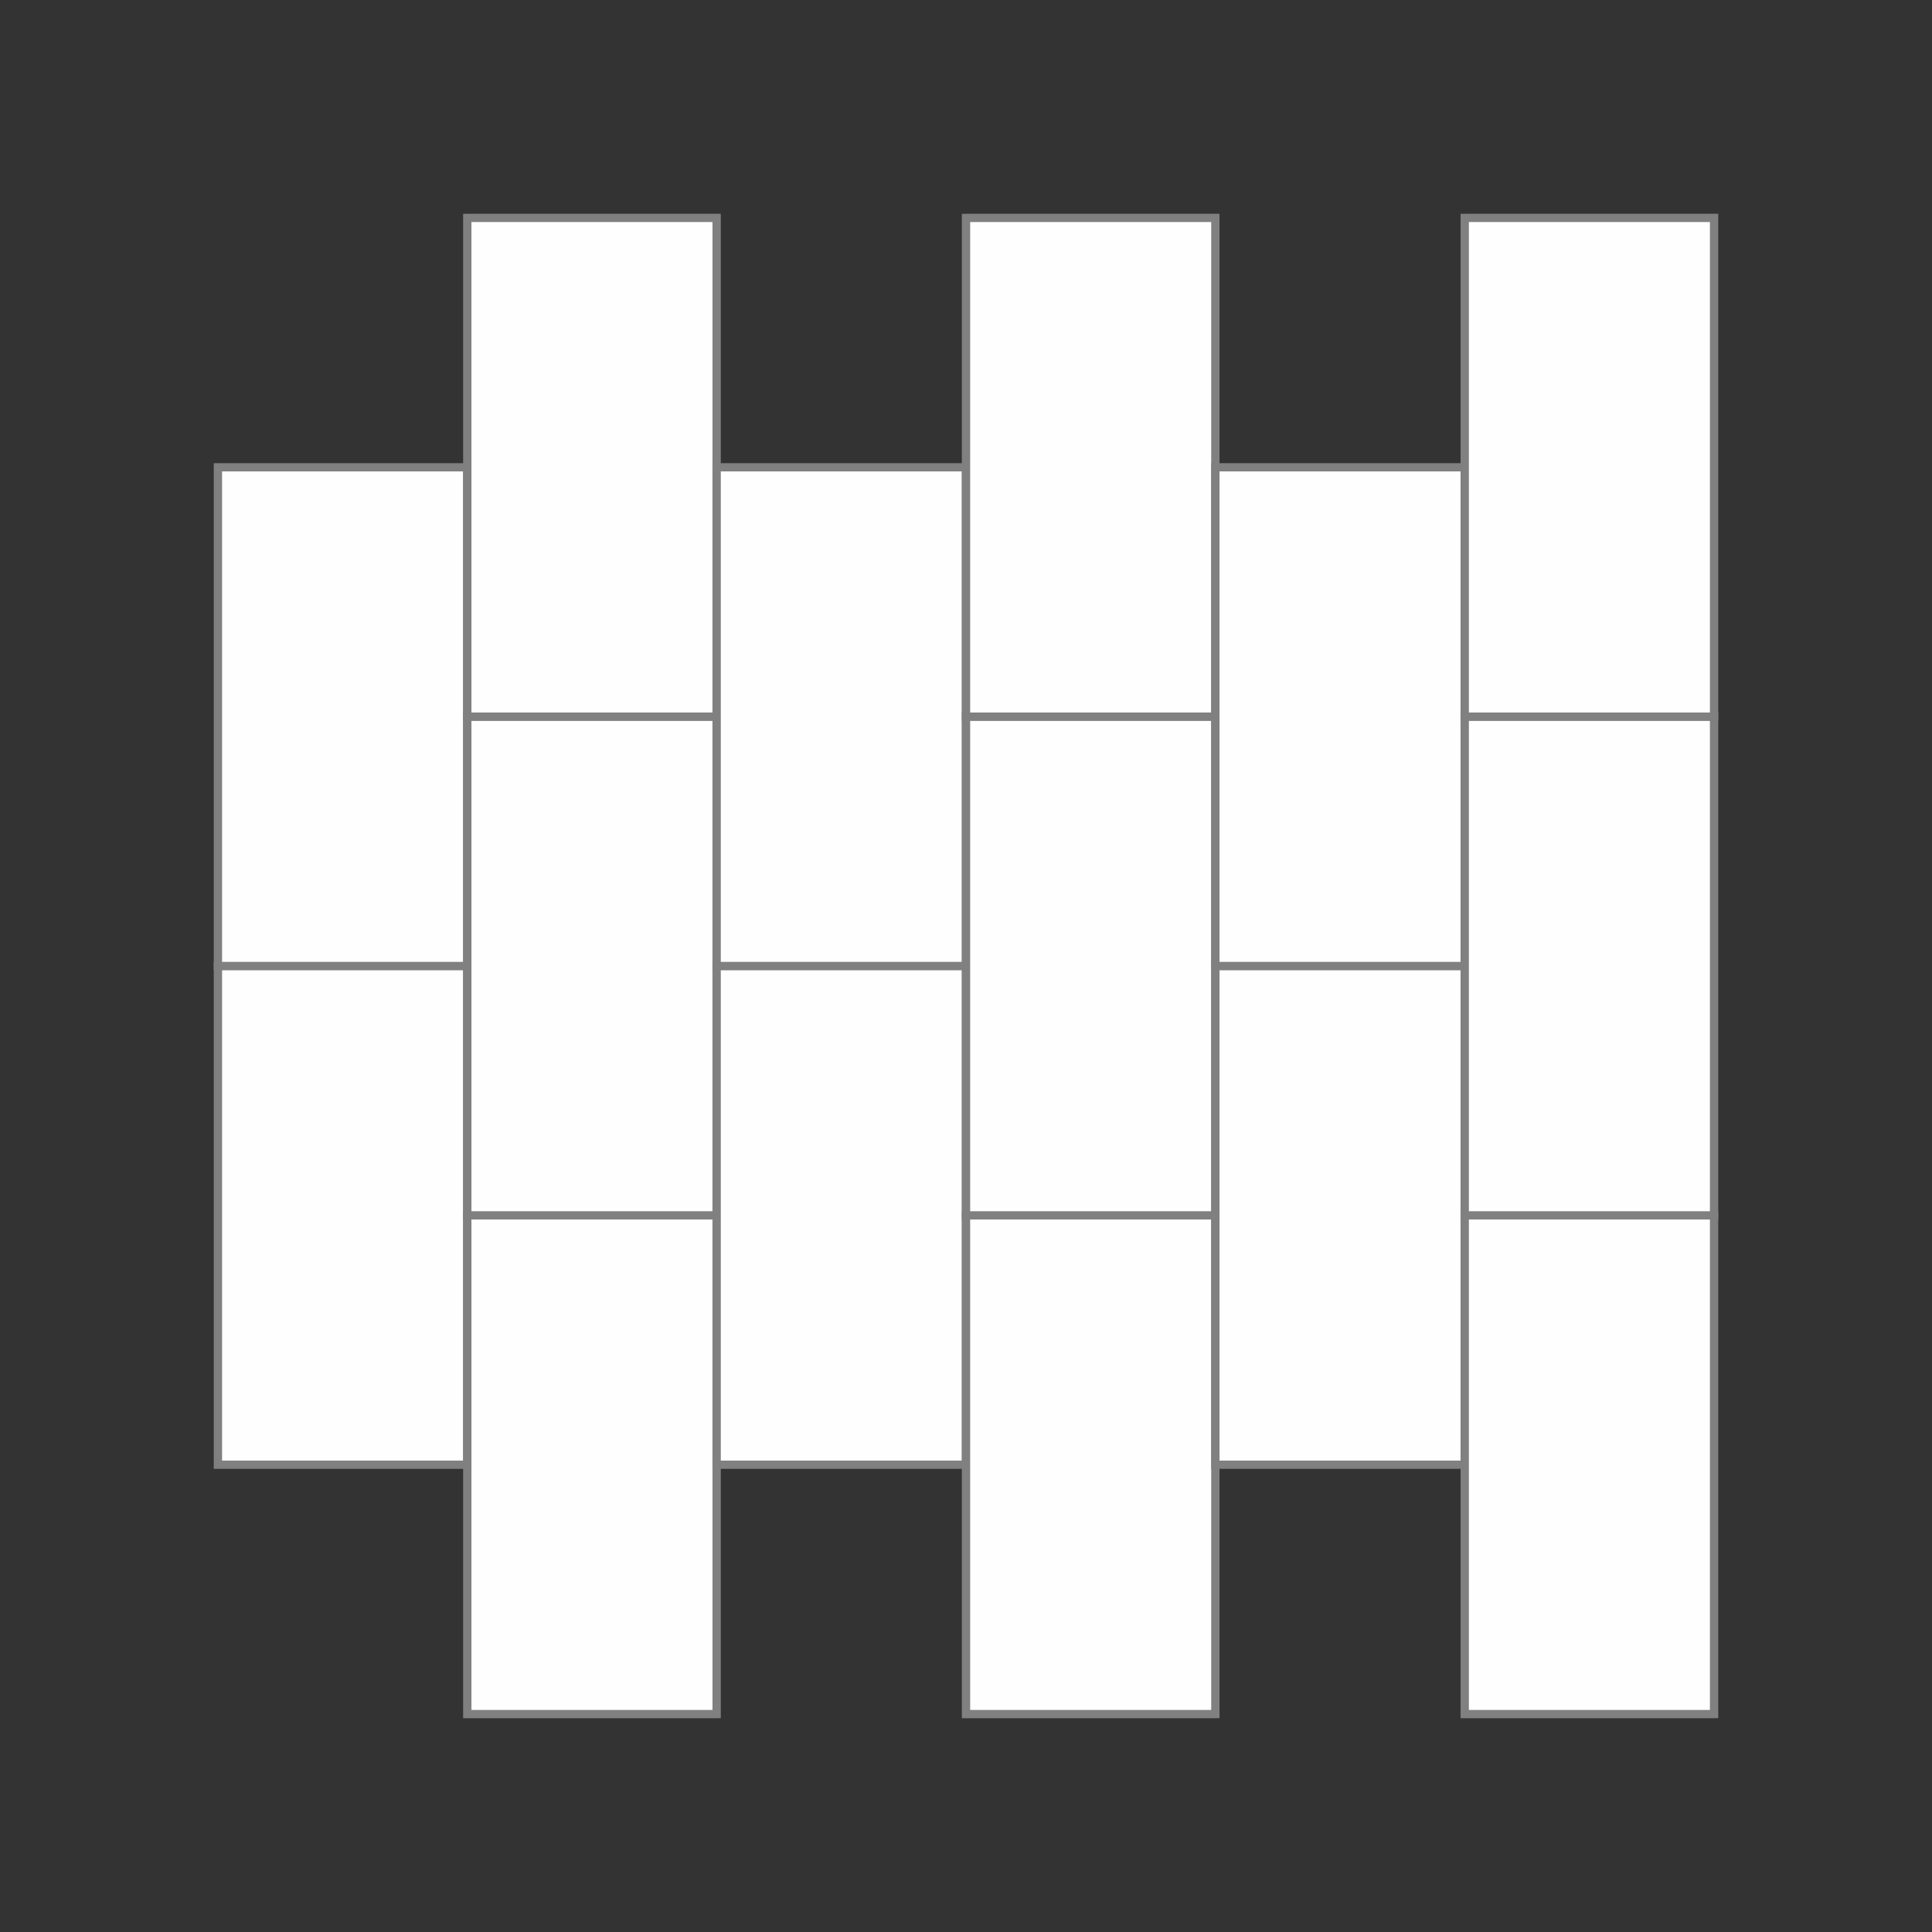
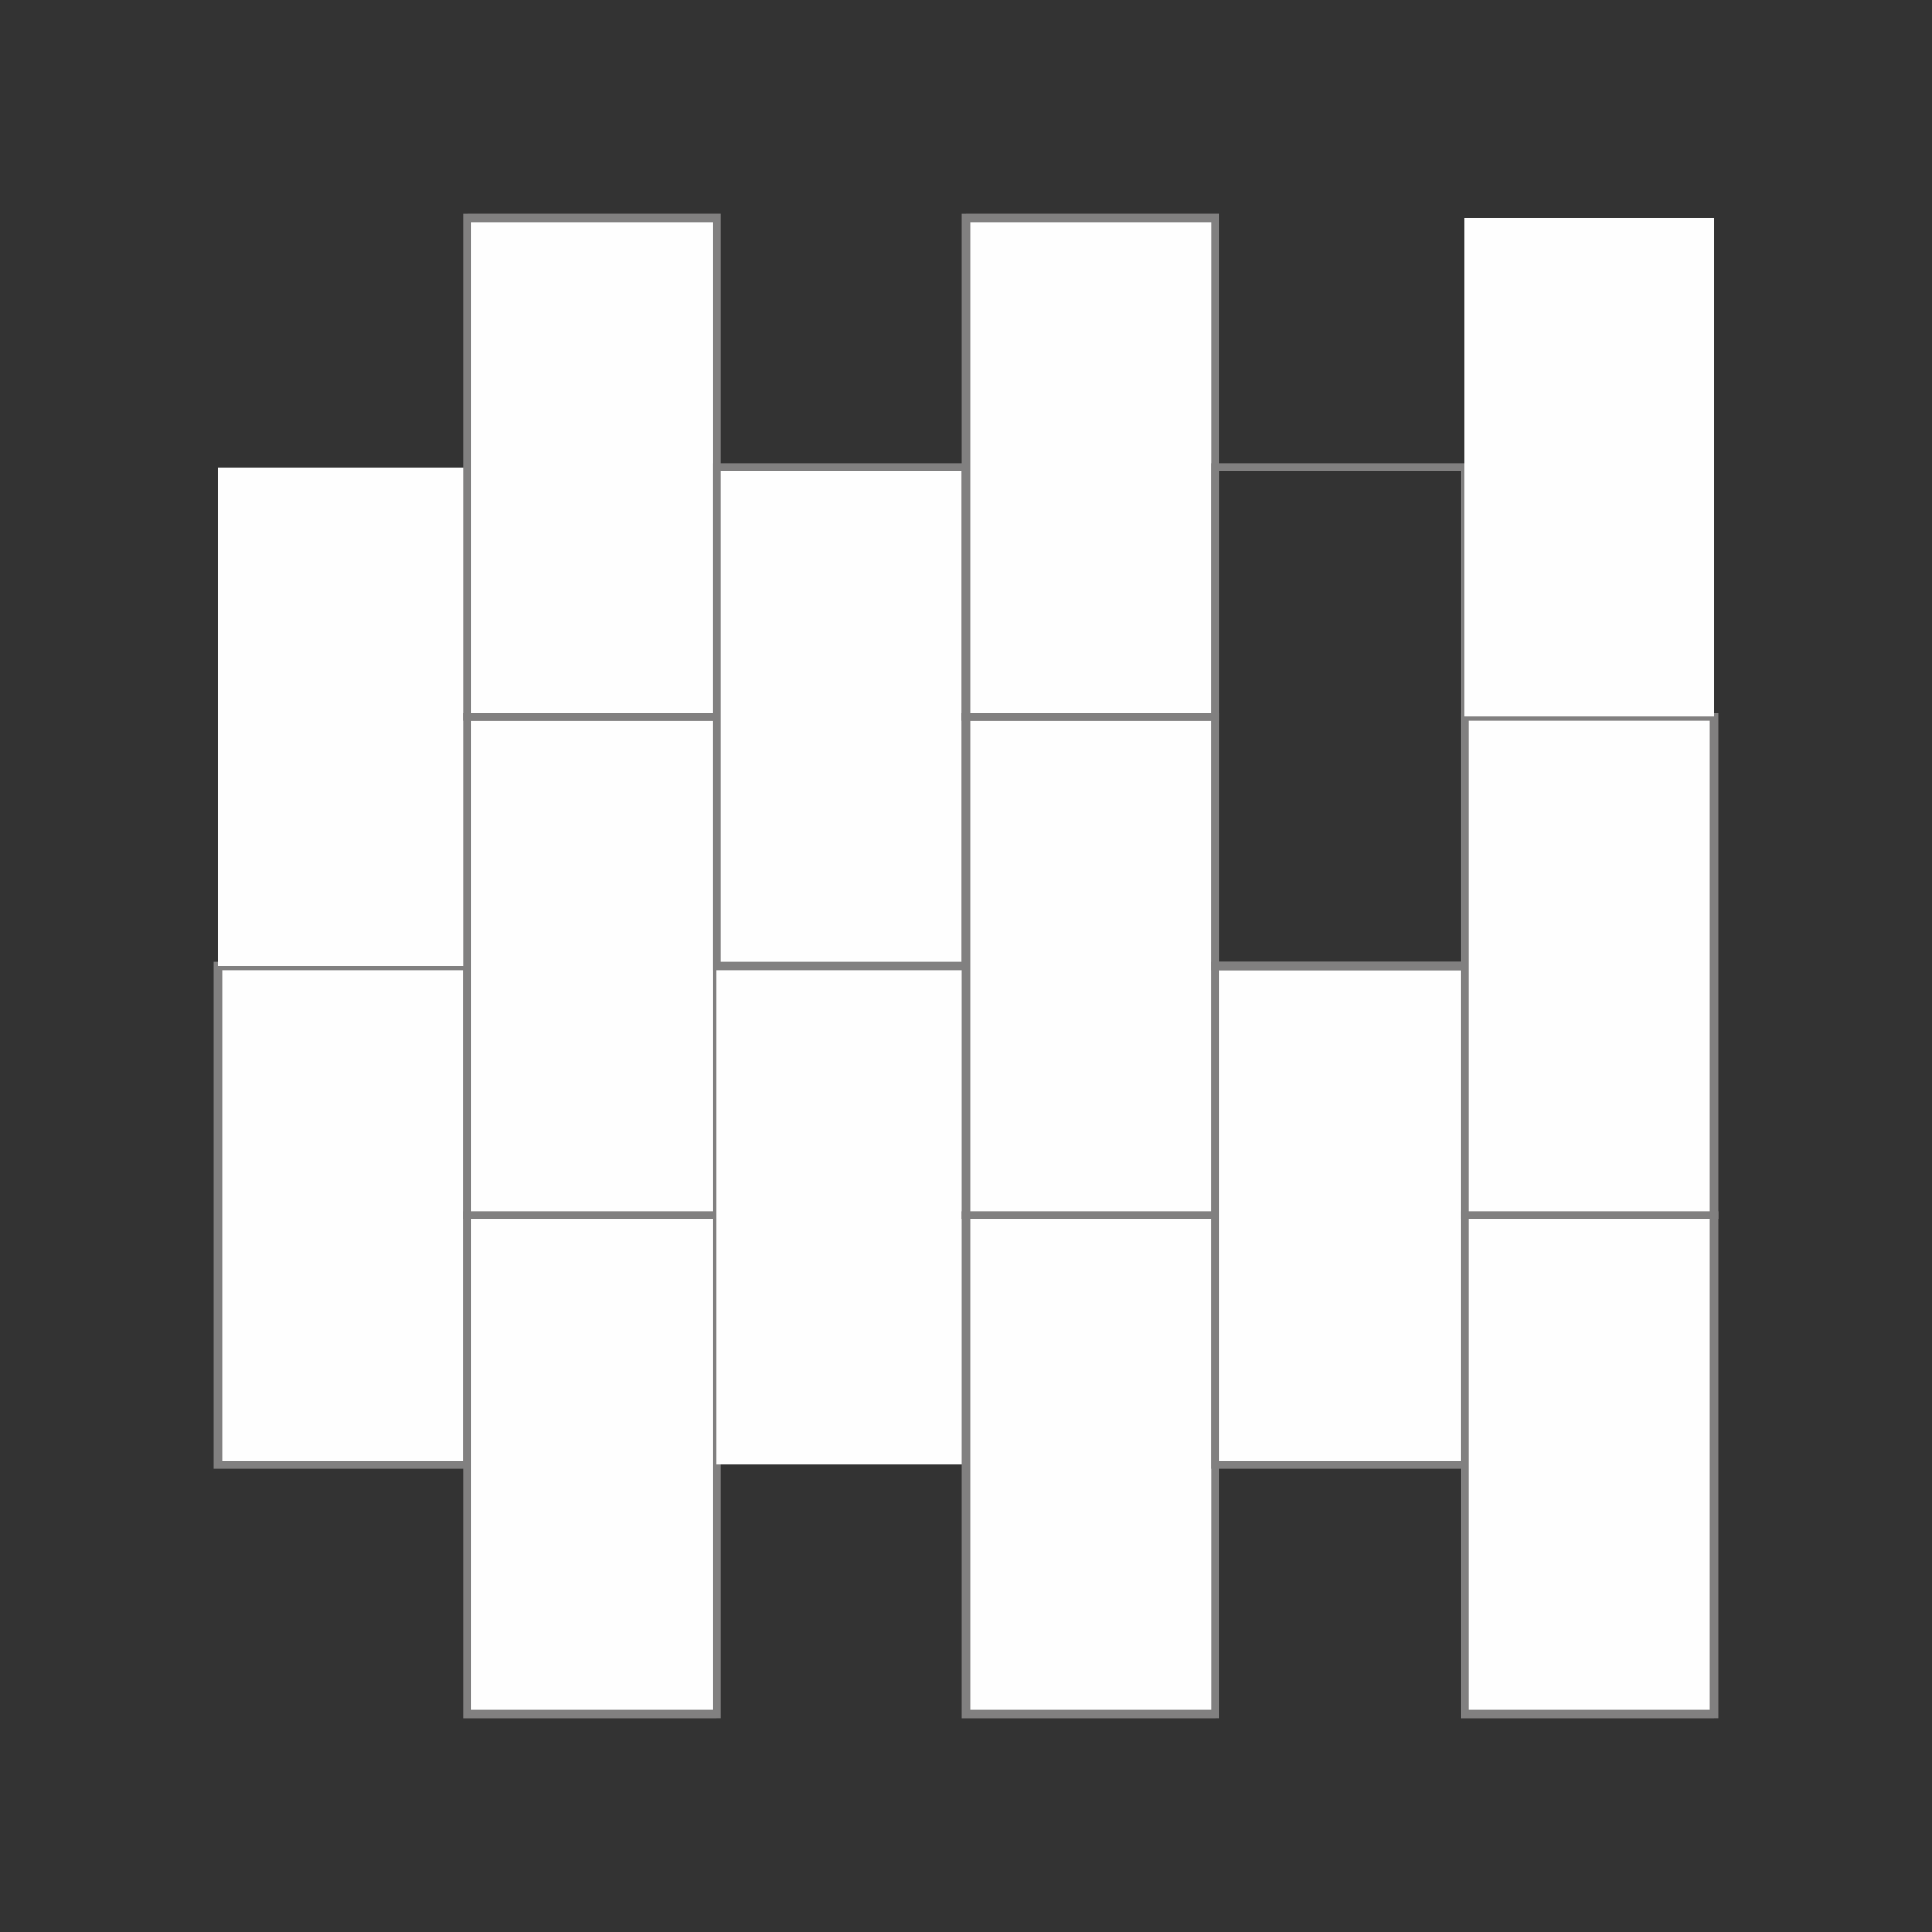
<svg xmlns="http://www.w3.org/2000/svg" xml:space="preserve" width="250mm" height="250mm" version="1.1" style="shape-rendering:geometricPrecision; text-rendering:geometricPrecision; image-rendering:optimizeQuality; fill-rule:evenodd; clip-rule:evenodd" viewBox="0 0 2593363 2593363">
  <rect x="0" y="0" width="2593363" height="2593363" fill="#333333" stroke="none" />
  <defs>
    <style type="text/css">
   
    .fil0 {fill:none}
    .fil1 {fill:#FEFEFE}
    .fil2 {fill:#818080;fill-rule:nonzero}
   
  </style>
  </defs>
  <g id="Layer_x0020_1">
    <rect class="fil0" transform="matrix(3.61629E-14 -1.365 1.332 3.52784E-14 -1.072 2.59336E+06)" width="1899293" height="1946916" />
    <g id="_1672557031168">
      <g>
        <polygon class="fil1" points="627240,1966123 292519,1966123 292519,1296681 627240,1296681 " />
        <path id="1" class="fil2" d="M292519 1960570l334721 0 0 11106 -334721 0 -5584 -5553 5584 -5553zm0 11106l-5584 0 0 -5553 5584 5553zm5584 -674995l0 669442 -11168 0 0 -669442 5584 -5553 5584 5553zm-11168 0l0 -5553 5584 0 -5584 5553zm340305 5553l-334721 0 0 -11106 334721 0 5584 5553 -5584 5553zm0 -11106l5584 0 0 5553 -5584 -5553zm-5584 674995l0 -669442 11168 0 0 669442 -5584 5553 -5584 -5553zm11168 0l0 5553 -5584 0 5584 -5553z" />
      </g>
      <g>
        <polygon class="fil1" points="627240,1296681 292519,1296681 292519,627239 627240,627239 " />
-         <path id="1" class="fil2" d="M292519 1291128l334721 0 0 11106 -334721 0 -5584 -5553 5584 -5553zm0 11106l-5584 0 0 -5553 5584 5553zm5584 -674994l0 669441 -11168 0 0 -669441 5584 -5553 5584 5553zm-11168 0l0 -5553 5584 0 -5584 5553zm340305 5553l-334721 0 0 -11106 334721 0 5584 5553 -5584 5553zm0 -11106l5584 0 0 5553 -5584 -5553zm-5584 674994l0 -669441 11168 0 0 669441 -5584 5553 -5584 -5553zm11168 0l0 5553 -5584 0 5584 -5553z" />
      </g>
      <g>
        <polygon class="fil1" points="961961,2300844 627240,2300844 627240,1631402 961961,1631402 " />
        <path id="1" class="fil2" d="M627240 2295291l334721 0 0 11106 -334721 0 -5584 -5553 5584 -5553zm0 11106l-5584 0 0 -5553 5584 5553zm5584 -674995l0 669442 -11168 0 0 -669442 5584 -5553 5584 5553zm-11168 0l0 -5553 5584 0 -5584 5553zm340305 5553l-334721 0 0 -11106 334721 0 5584 5553 -5584 5553zm0 -11106l5584 0 0 5553 -5584 -5553zm-5584 674995l0 -669442 11168 0 0 669442 -5584 5553 -5584 -5553zm11168 0l0 5553 -5584 0 5584 -5553z" />
      </g>
      <g>
        <polygon class="fil1" points="961961,1631402 627240,1631402 627240,961960 961961,961960 " />
        <path id="1" class="fil2" d="M627240 1625849l334721 0 0 11106 -334721 0 -5584 -5553 5584 -5553zm0 11106l-5584 0 0 -5553 5584 5553zm5584 -674994l0 669441 -11168 0 0 -669441 5584 -5553 5584 5553zm-11168 0l0 -5553 5584 0 -5584 5553zm340305 5553l-334721 0 0 -11106 334721 0 5584 5553 -5584 5553zm0 -11106l5584 0 0 5553 -5584 -5553zm-5584 674994l0 -669441 11168 0 0 669441 -5584 5553 -5584 -5553zm11168 0l0 5553 -5584 0 5584 -5553z" />
      </g>
      <g>
        <polygon class="fil1" points="961961,961960 627240,961960 627240,292518 961961,292518 " />
        <path id="1" class="fil2" d="M627240 956407l334721 0 0 11106 -334721 0 -5584 -5553 5584 -5553zm0 11106l-5584 0 0 -5553 5584 5553zm5584 -674995l0 669442 -11168 0 0 -669442 5584 -5553 5584 5553zm-11168 0l0 -5553 5584 0 -5584 5553zm340305 5553l-334721 0 0 -11106 334721 0 5584 5553 -5584 5553zm0 -11106l5584 0 0 5553 -5584 -5553zm-5584 674995l0 -669442 11168 0 0 669442 -5584 5553 -5584 -5553zm11168 0l0 5553 -5584 0 5584 -5553z" />
      </g>
      <g>
        <polygon class="fil1" points="1296682,1966123 961961,1966123 961961,1296681 1296682,1296681 " />
-         <path id="1" class="fil2" d="M961961 1960570l334720 0 0 11106 -334720 0 -5584 -5553 5584 -5553zm0 11106l-5584 0 0 -5553 5584 5553zm5584 -674995l0 669442 -11168 0 0 -669442 5584 -5553 5584 5553zm-11168 0l0 -5553 5584 0 -5584 5553zm340304 5553l-334720 0 0 -11106 334720 0 5584 5553 -5584 5553zm0 -11106l5584 0 0 5553 -5584 -5553zm-5584 674995l0 -669442 11168 0 0 669442 -5584 5553 -5584 -5553zm11168 0l0 5553 -5584 0 5584 -5553z" />
      </g>
      <g>
        <polygon class="fil1" points="1296682,1296681 961961,1296681 961961,627239 1296682,627239 " />
        <path id="1" class="fil2" d="M961961 1291128l334720 0 0 11106 -334720 0 -5584 -5553 5584 -5553zm0 11106l-5584 0 0 -5553 5584 5553zm5584 -674994l0 669441 -11168 0 0 -669441 5584 -5553 5584 5553zm-11168 0l0 -5553 5584 0 -5584 5553zm340304 5553l-334720 0 0 -11106 334720 0 5584 5553 -5584 5553zm0 -11106l5584 0 0 5553 -5584 -5553zm-5584 674994l0 -669441 11168 0 0 669441 -5584 5553 -5584 -5553zm11168 0l0 5553 -5584 0 5584 -5553z" />
      </g>
      <g>
        <polygon class="fil1" points="1631403,2300844 1296682,2300844 1296682,1631402 1631403,1631402 " />
        <path id="1" class="fil2" d="M1296682 2295291l334721 0 0 11106 -334721 0 -5584 -5553 5584 -5553zm0 11106l-5584 0 0 -5553 5584 5553zm5584 -674995l0 669442 -11168 0 0 -669442 5584 -5553 5584 5553zm-11168 0l0 -5553 5584 0 -5584 5553zm340305 5553l-334721 0 0 -11106 334721 0 5584 5553 -5584 5553zm0 -11106l5584 0 0 5553 -5584 -5553zm-5584 674995l0 -669442 11168 0 0 669442 -5584 5553 -5584 -5553zm11168 0l0 5553 -5584 0 5584 -5553z" />
      </g>
      <g>
        <polygon class="fil1" points="1631403,1631402 1296682,1631402 1296682,961960 1631403,961960 " />
        <path id="1" class="fil2" d="M1296682 1625849l334721 0 0 11106 -334721 0 -5584 -5553 5584 -5553zm0 11106l-5584 0 0 -5553 5584 5553zm5584 -674994l0 669441 -11168 0 0 -669441 5584 -5553 5584 5553zm-11168 0l0 -5553 5584 0 -5584 5553zm340305 5553l-334721 0 0 -11106 334721 0 5584 5553 -5584 5553zm0 -11106l5584 0 0 5553 -5584 -5553zm-5584 674994l0 -669441 11168 0 0 669441 -5584 5553 -5584 -5553zm11168 0l0 5553 -5584 0 5584 -5553z" />
      </g>
      <g>
        <polygon class="fil1" points="1631403,961960 1296682,961960 1296682,292518 1631403,292518 " />
        <path id="1" class="fil2" d="M1296682 956407l334721 0 0 11106 -334721 0 -5584 -5553 5584 -5553zm0 11106l-5584 0 0 -5553 5584 5553zm5584 -674995l0 669442 -11168 0 0 -669442 5584 -5553 5584 5553zm-11168 0l0 -5553 5584 0 -5584 5553zm340305 5553l-334721 0 0 -11106 334721 0 5584 5553 -5584 5553zm0 -11106l5584 0 0 5553 -5584 -5553zm-5584 674995l0 -669442 11168 0 0 669442 -5584 5553 -5584 -5553zm11168 0l0 5553 -5584 0 5584 -5553z" />
      </g>
      <g>
        <polygon class="fil1" points="1966124,1966123 1631403,1966123 1631403,1296681 1966124,1296681 " />
        <path id="1" class="fil2" d="M1631403 1960570l334721 0 0 11106 -334721 0 -5584 -5553 5584 -5553zm0 11106l-5584 0 0 -5553 5584 5553zm5584 -674995l0 669442 -11168 0 0 -669442 5584 -5553 5584 5553zm-11168 0l0 -5553 5584 0 -5584 5553zm340305 5553l-334721 0 0 -11106 334721 0 5584 5553 -5584 5553zm0 -11106l5584 0 0 5553 -5584 -5553zm-5584 674995l0 -669442 11168 0 0 669442 -5584 5553 -5584 -5553zm11168 0l0 5553 -5584 0 5584 -5553z" />
      </g>
      <g>
-         <polygon class="fil1" points="1966124,1296681 1631403,1296681 1631403,627239 1966124,627239 " />
        <path id="1" class="fil2" d="M1631403 1291128l334721 0 0 11106 -334721 0 -5584 -5553 5584 -5553zm0 11106l-5584 0 0 -5553 5584 5553zm5584 -674994l0 669441 -11168 0 0 -669441 5584 -5553 5584 5553zm-11168 0l0 -5553 5584 0 -5584 5553zm340305 5553l-334721 0 0 -11106 334721 0 5584 5553 -5584 5553zm0 -11106l5584 0 0 5553 -5584 -5553zm-5584 674994l0 -669441 11168 0 0 669441 -5584 5553 -5584 -5553zm11168 0l0 5553 -5584 0 5584 -5553z" />
      </g>
      <g>
        <polygon class="fil1" points="2300844,2300844 1966124,2300844 1966124,1631402 2300844,1631402 " />
        <path id="1" class="fil2" d="M1966124 2295291l334720 0 0 11106 -334720 0 -5584 -5553 5584 -5553zm0 11106l-5584 0 0 -5553 5584 5553zm5584 -674995l0 669442 -11168 0 0 -669442 5584 -5553 5584 5553zm-11168 0l0 -5553 5584 0 -5584 5553zm340304 5553l-334720 0 0 -11106 334720 0 5584 5553 -5584 5553zm0 -11106l5584 0 0 5553 -5584 -5553zm-5584 674995l0 -669442 11168 0 0 669442 -5584 5553 -5584 -5553zm11168 0l0 5553 -5584 0 5584 -5553z" />
      </g>
      <g>
        <polygon class="fil1" points="2300844,1631402 1966124,1631402 1966124,961960 2300844,961960 " />
        <path id="1" class="fil2" d="M1966124 1625849l334720 0 0 11106 -334720 0 -5584 -5553 5584 -5553zm0 11106l-5584 0 0 -5553 5584 5553zm5584 -674994l0 669441 -11168 0 0 -669441 5584 -5553 5584 5553zm-11168 0l0 -5553 5584 0 -5584 5553zm340304 5553l-334720 0 0 -11106 334720 0 5584 5553 -5584 5553zm0 -11106l5584 0 0 5553 -5584 -5553zm-5584 674994l0 -669441 11168 0 0 669441 -5584 5553 -5584 -5553zm11168 0l0 5553 -5584 0 5584 -5553z" />
      </g>
      <g>
        <polygon class="fil1" points="2300844,961960 1966124,961960 1966124,292518 2300844,292518 " />
-         <path id="1" class="fil2" d="M1966124 956407l334720 0 0 11106 -334720 0 -5584 -5553 5584 -5553zm0 11106l-5584 0 0 -5553 5584 5553zm5584 -674995l0 669442 -11168 0 0 -669442 5584 -5553 5584 5553zm-11168 0l0 -5553 5584 0 -5584 5553zm340304 5553l-334720 0 0 -11106 334720 0 5584 5553 -5584 5553zm0 -11106l5584 0 0 5553 -5584 -5553zm-5584 674995l0 -669442 11168 0 0 669442 -5584 5553 -5584 -5553zm11168 0l0 5553 -5584 0 5584 -5553z" />
      </g>
    </g>
  </g>
</svg>